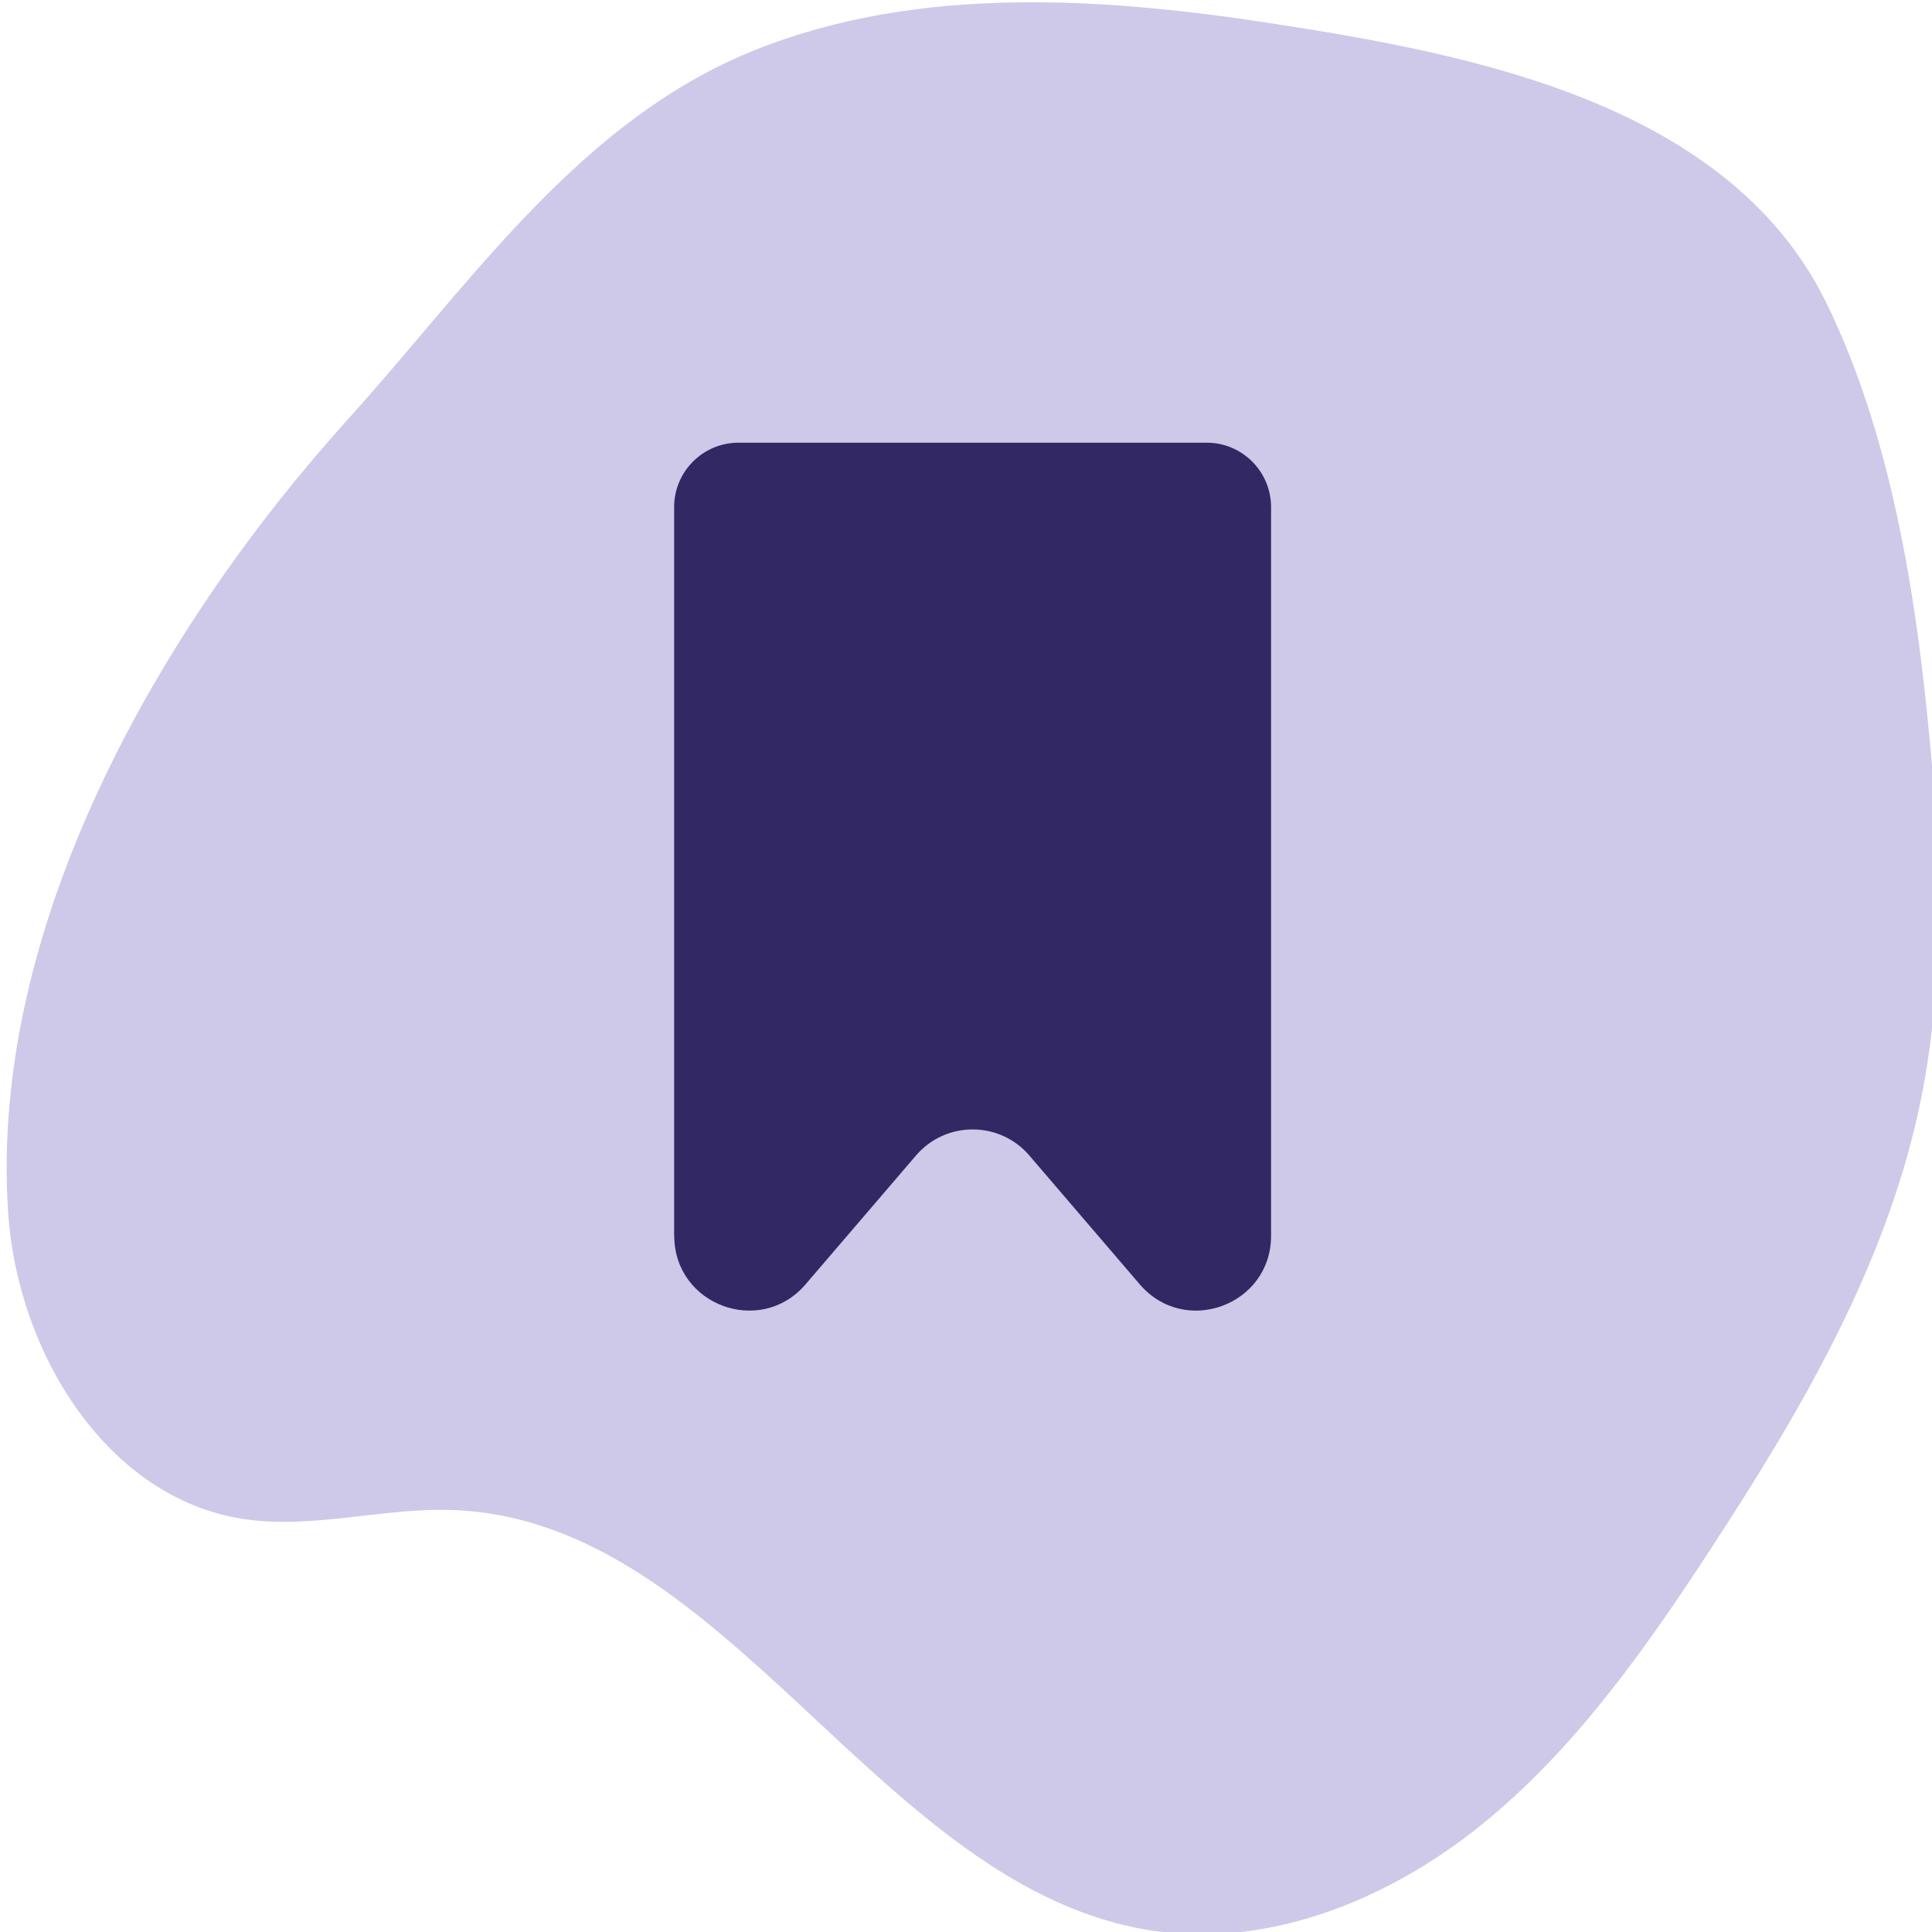
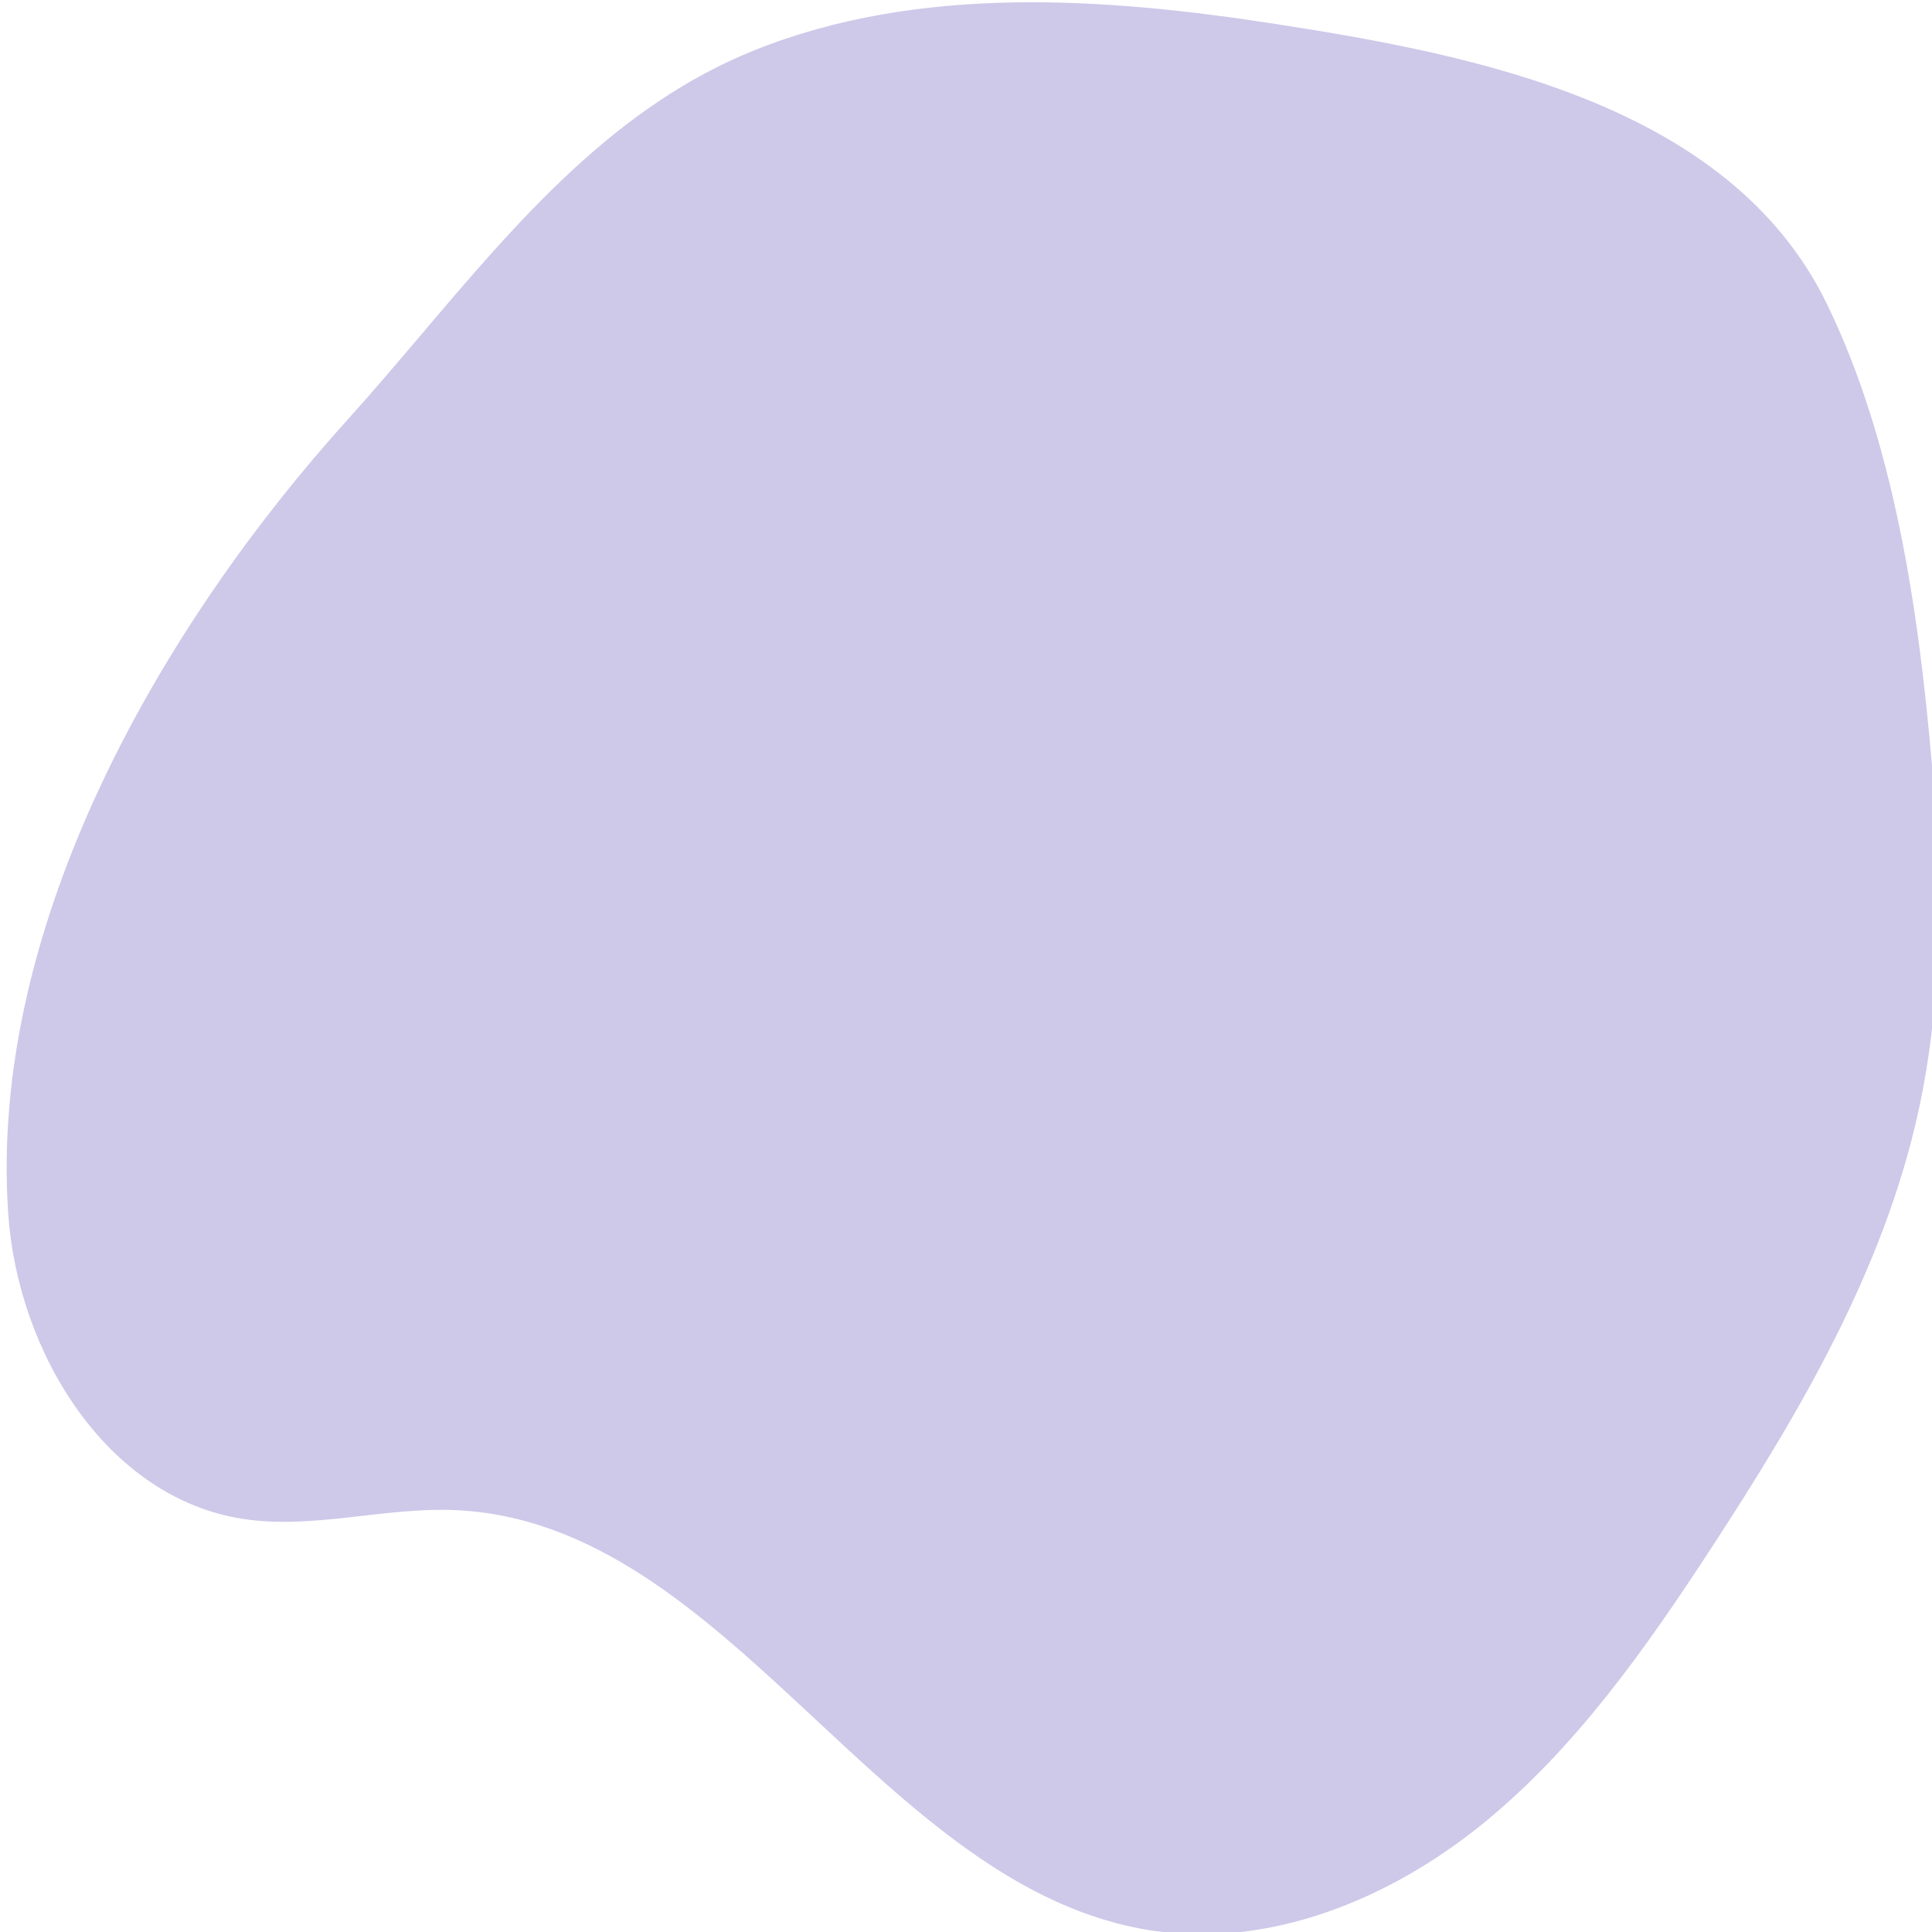
<svg xmlns="http://www.w3.org/2000/svg" id="Icon" viewBox="0 0 30 30">
  <defs>
    <style>.cls-1{fill:#322864;}.cls-1,.cls-2{stroke-width:0px;}.cls-2{fill:#cec8e9;}</style>
  </defs>
  <path class="cls-2" d="M10.231,1.57c.459-.307.948-.574,1.475-.786C14.27-.249,17.173-.037,19.831.376c3.08.478,7.026,1.247,8.533,4.336,1.051,2.154,1.429,4.778,1.633,7.143.155,1.795.179,3.623-.205,5.387-.537,2.467-1.843,4.688-3.218,6.794-1.023,1.568-2.118,3.124-3.562,4.293-1.444,1.169-3.298,1.921-5.105,1.652-4.25-.633-6.569-6.369-10.865-6.533-1.093-.042-2.193.304-3.273.137-2.104-.327-3.496-2.57-3.642-4.751C-.176,14.343,2.517,9.706,5.397,6.517c1.536-1.701,2.931-3.672,4.834-4.947Z" />
-   <path class="cls-1" d="M10.468,19.19V7.874c0-.552.448-1,1-1h7.269c.552,0,1,.448,1,1v11.316c0,1.076-1.338,1.571-2.038.754l-1.716-2.002c-.462-.539-1.297-.539-1.759,0l-1.716,2.002c-.7.817-2.038.322-2.038-.754Z" />
</svg>